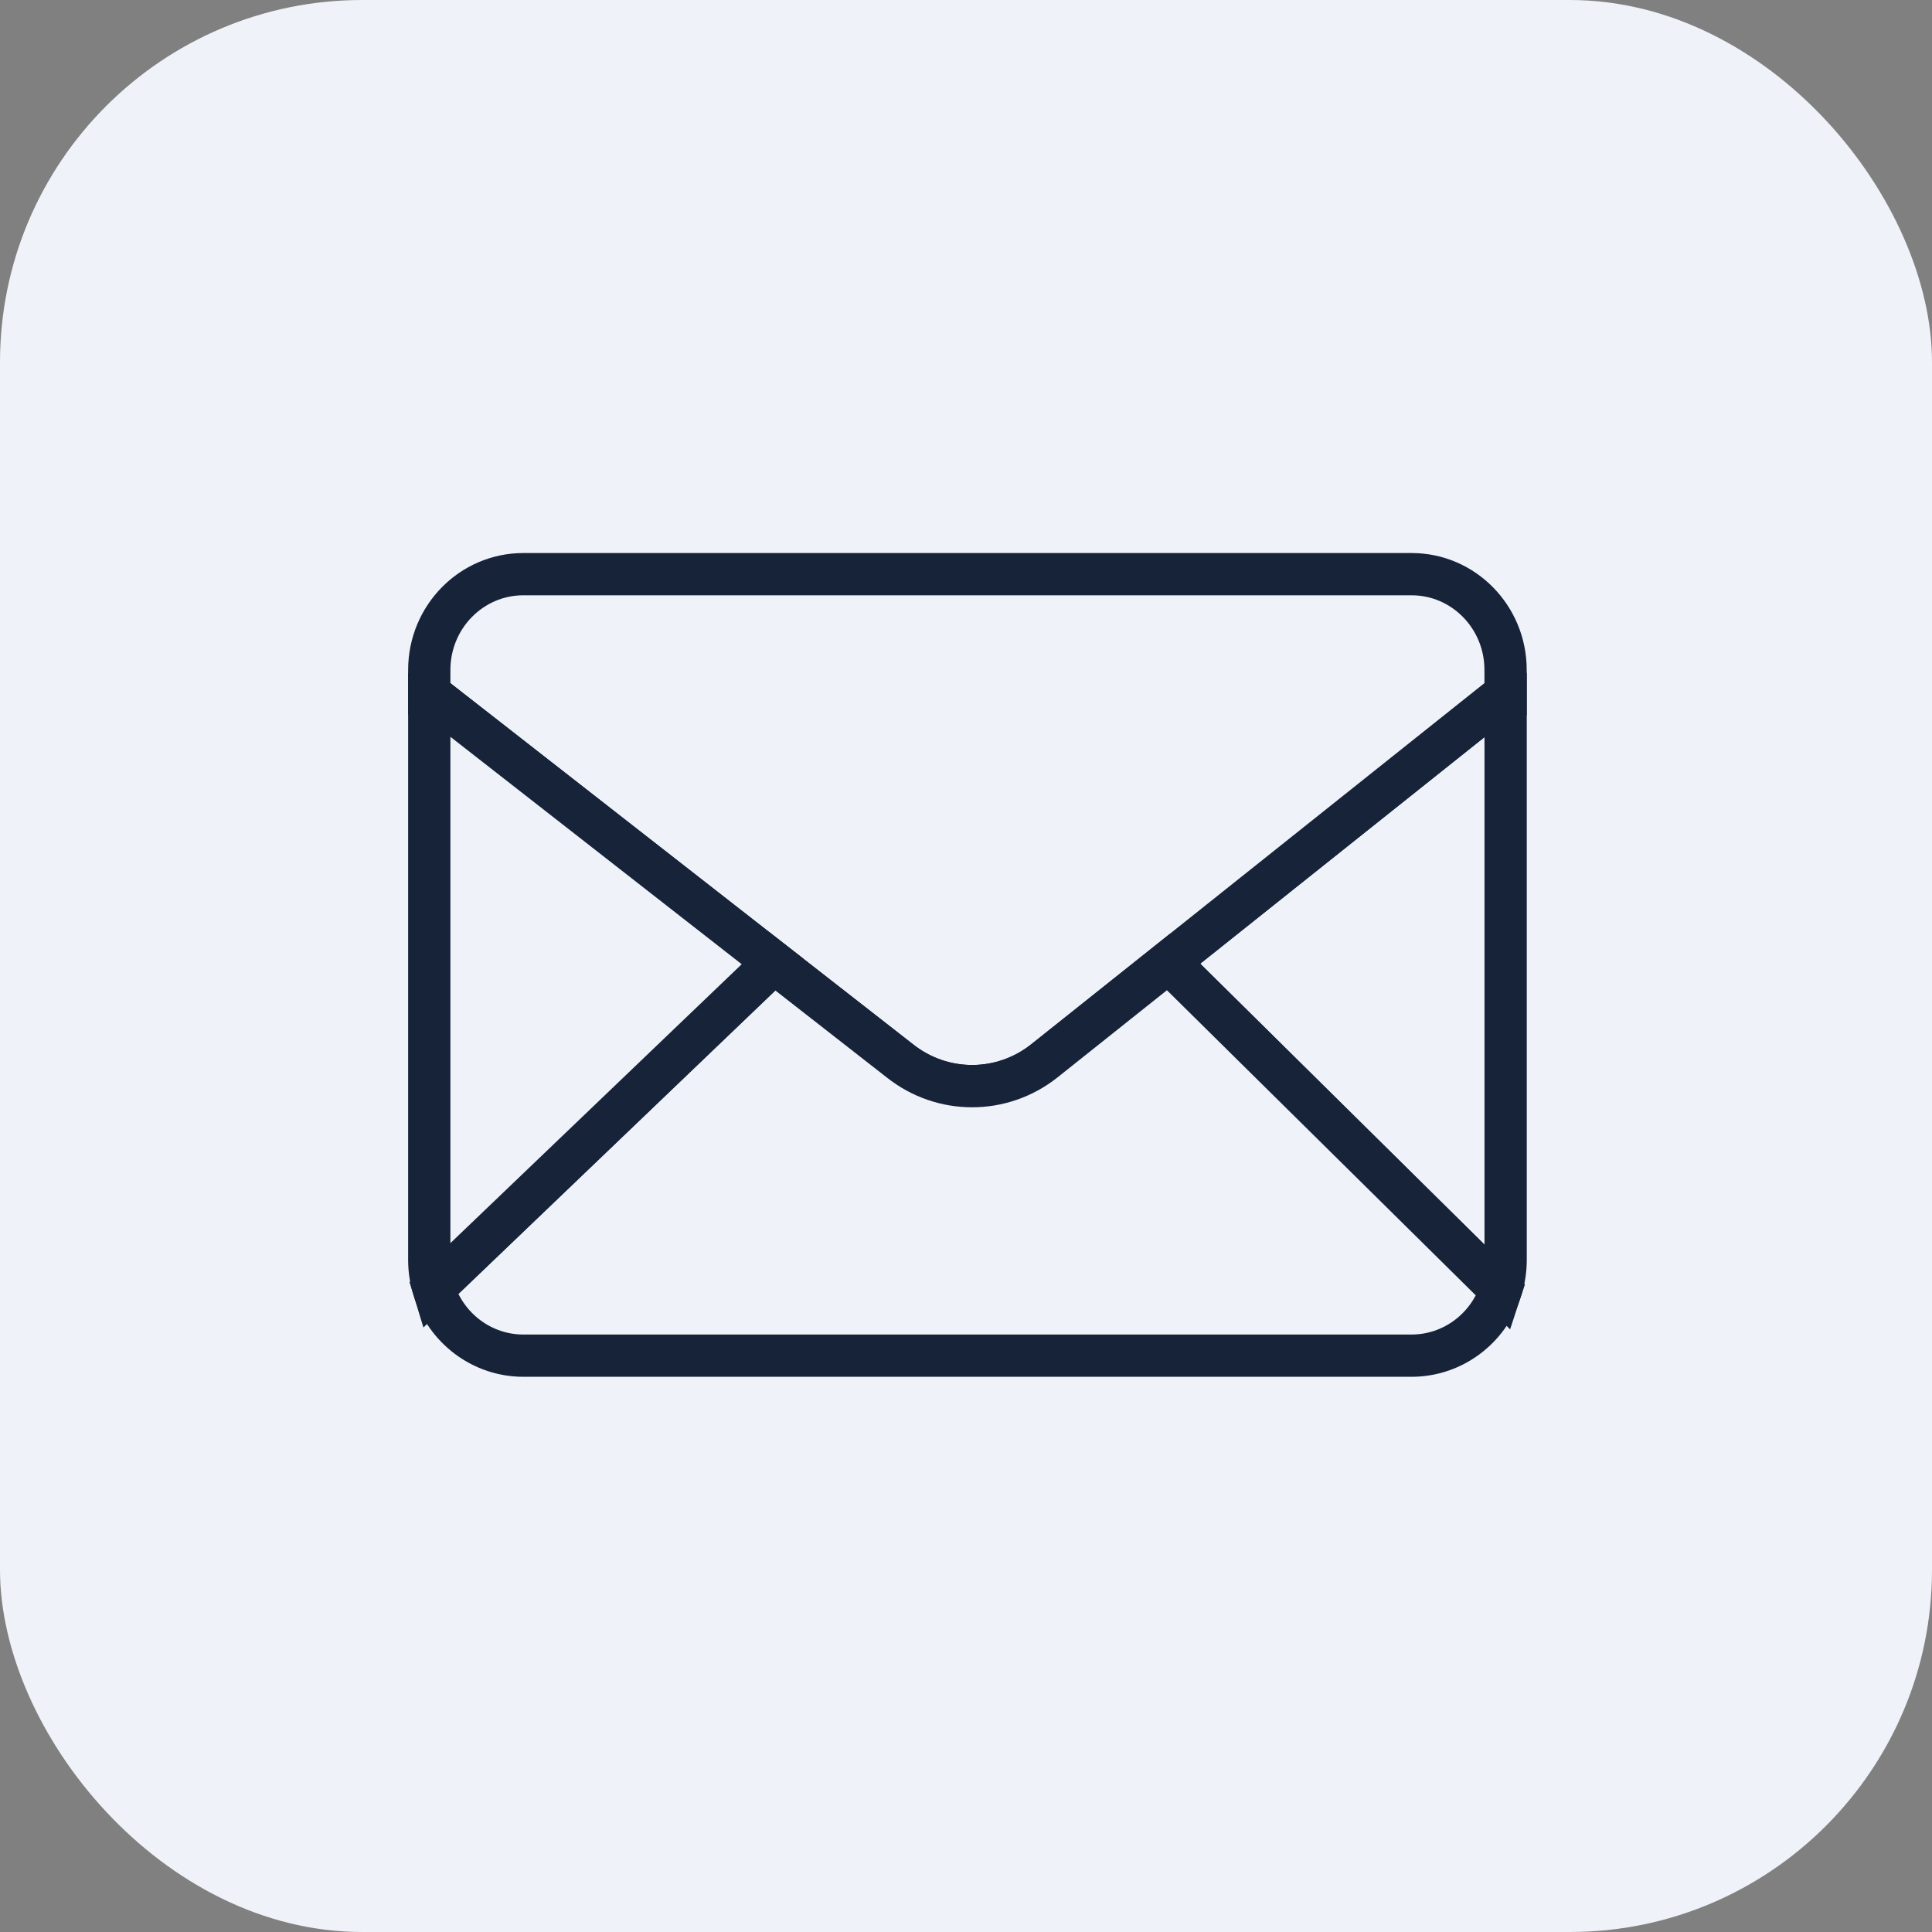
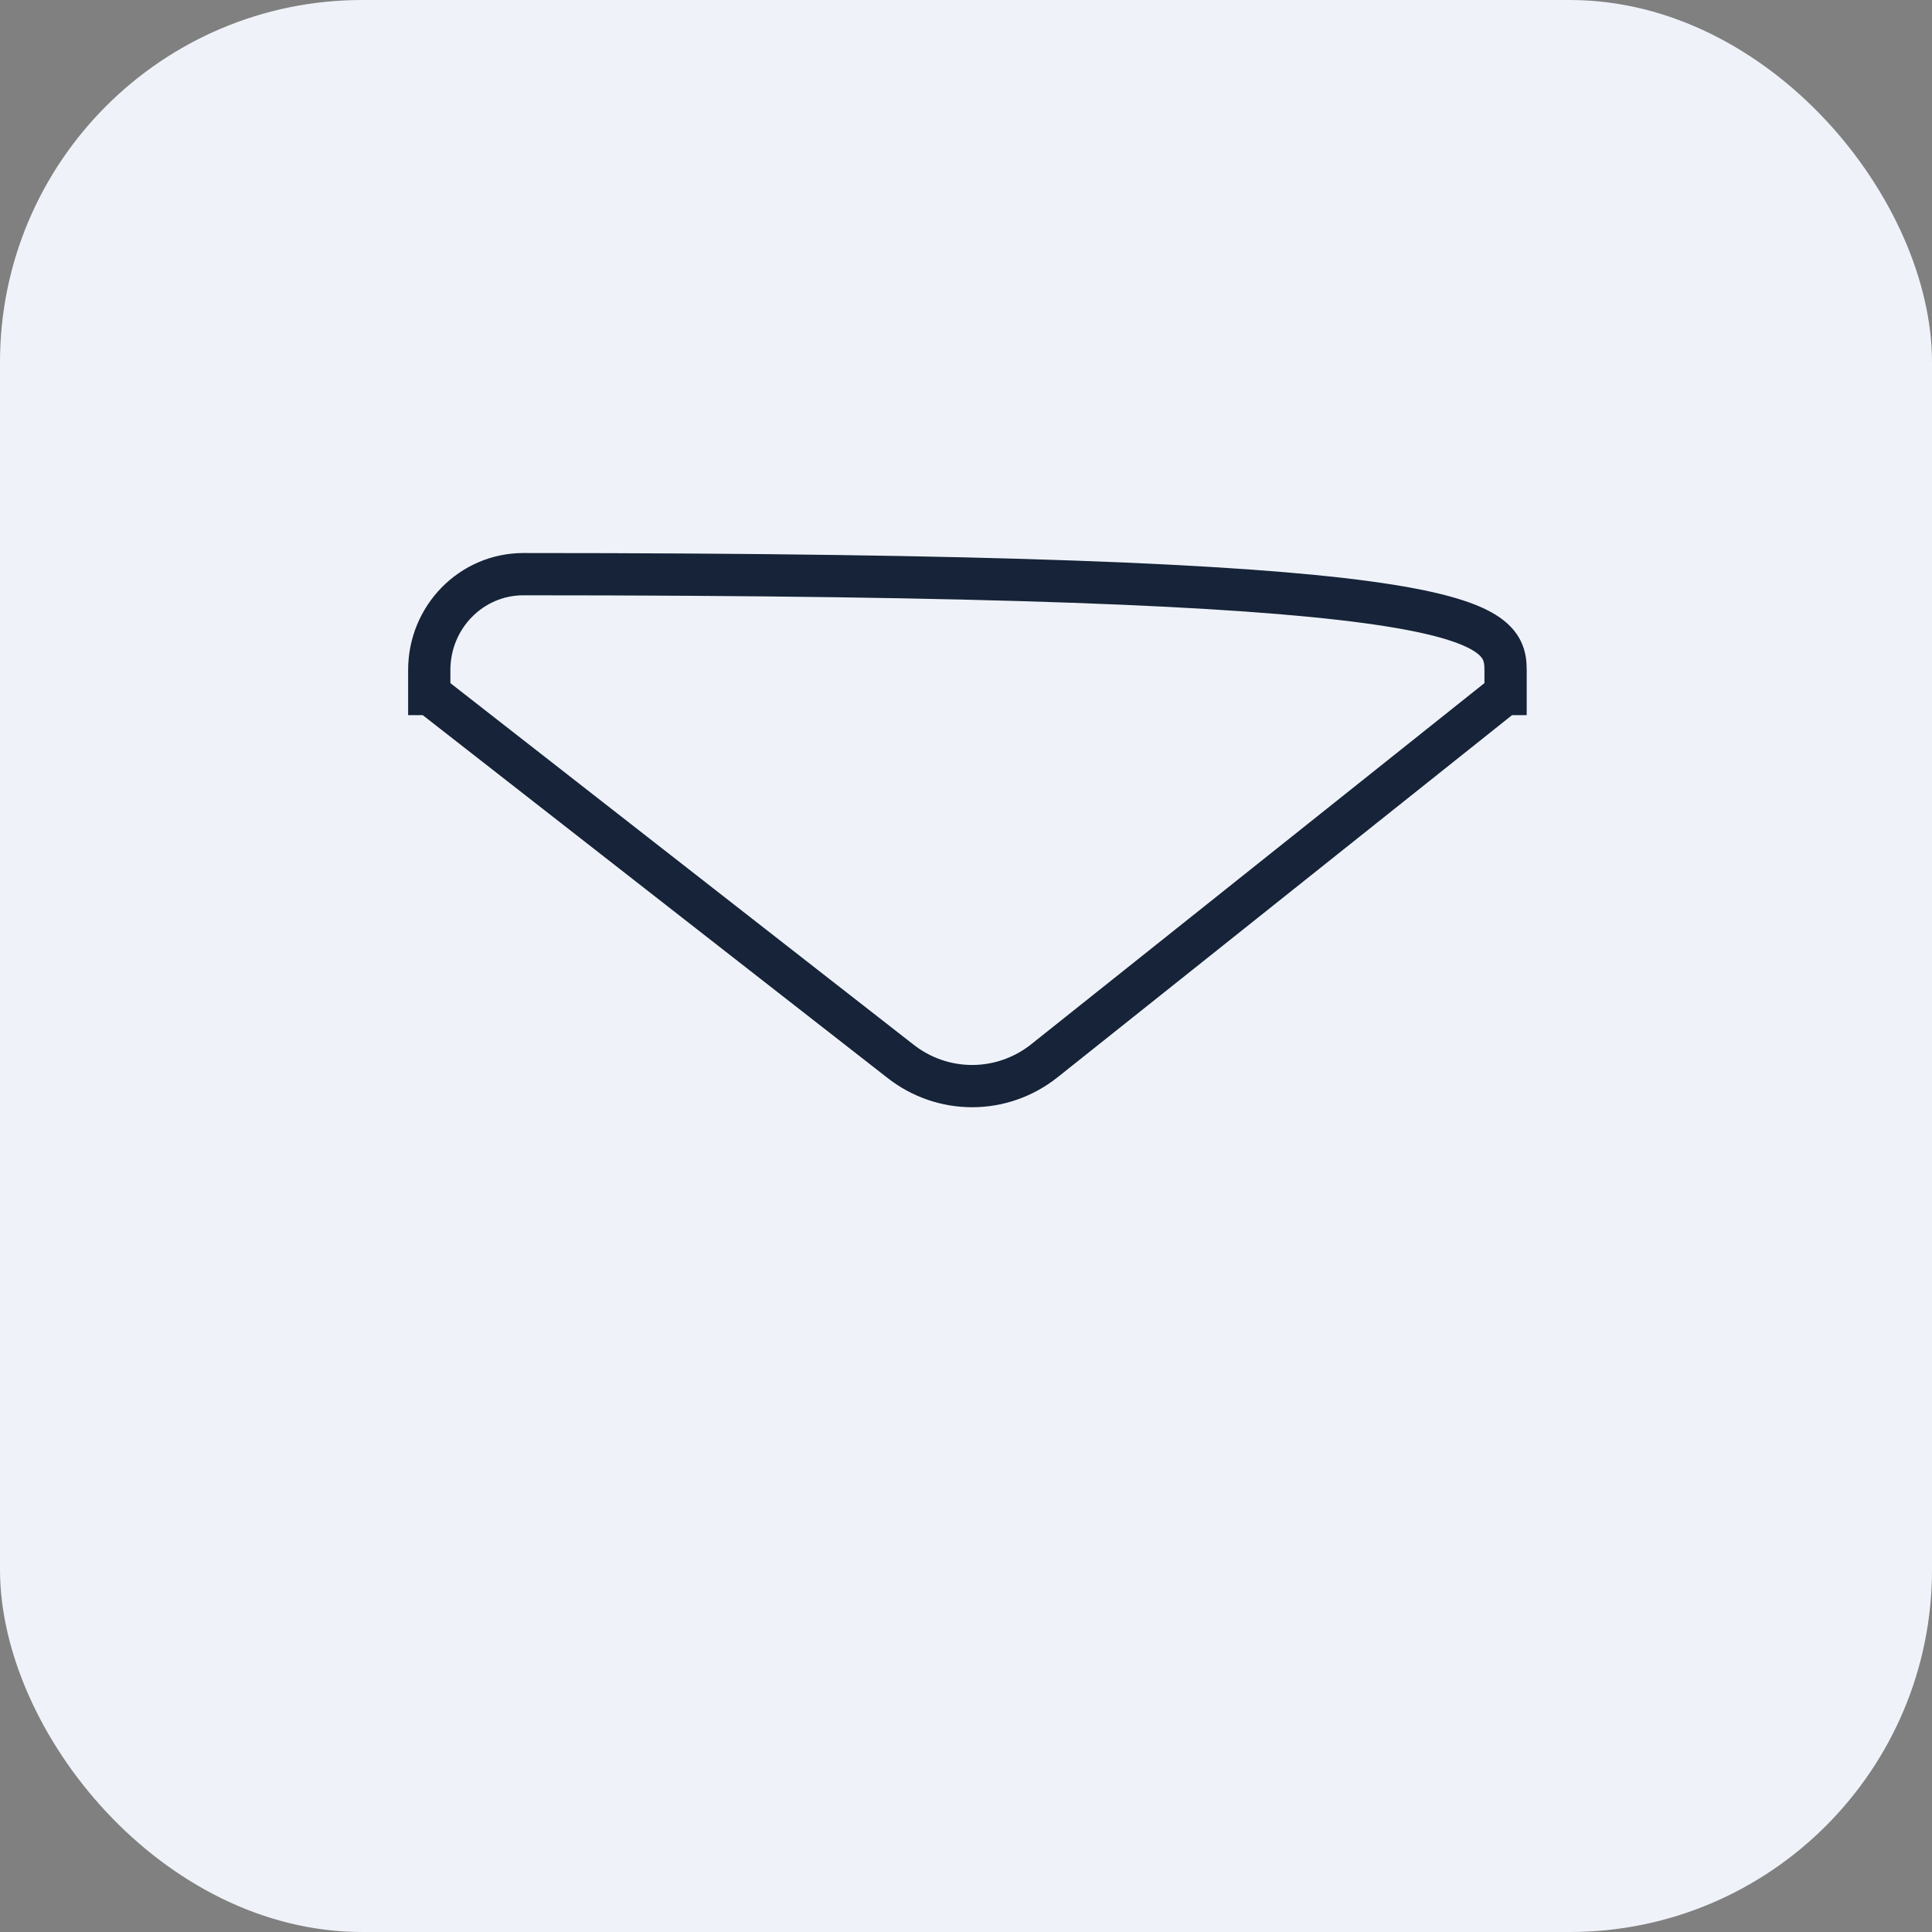
<svg xmlns="http://www.w3.org/2000/svg" width="32" height="32" viewBox="0 0 32 32" fill="none">
  <rect x="0" y="0" width="32" height="32" fill="#808080" stroke="none" />
  <rect width="32" height="32" rx="6" fill="#EFF3F9" />
-   <path d="M24.938 11.496V20.869C24.938 21.04 24.911 21.21 24.857 21.373L19.354 15.934L24.922 11.496H24.938Z" fill="#EFF3F9" stroke="#162338" stroke-width="0.7" />
-   <path d="M19.353 15.933L17.298 17.57C16.594 18.129 15.608 18.129 14.905 17.57L12.816 15.94L7.122 11.495H7.11V11.095C7.111 10.219 7.808 9.51 8.668 9.51H23.381C24.24 9.51 24.937 10.22 24.937 11.095V11.495H24.922L19.353 15.933Z" fill="#EFF3F9" stroke="#162338" stroke-width="0.7" />
-   <path d="M19.353 15.934L24.857 21.372C24.644 22.018 24.05 22.454 23.38 22.454H8.668C7.987 22.454 7.384 22.003 7.181 21.341L12.804 15.958L12.816 15.941L14.904 17.571C15.608 18.13 16.594 18.13 17.298 17.571L19.353 15.934Z" fill="#EFF3F9" stroke="#162338" stroke-width="0.7" />
-   <path d="M12.816 15.941L12.804 15.958L7.181 21.342C7.134 21.189 7.11 21.029 7.11 20.869V11.496H7.122L12.816 15.941Z" fill="#EFF3F9" stroke="#162338" stroke-width="0.7" />
+   <path d="M19.353 15.933L17.298 17.57C16.594 18.129 15.608 18.129 14.905 17.57L12.816 15.94L7.122 11.495H7.11V11.095C7.111 10.219 7.808 9.51 8.668 9.51C24.24 9.51 24.937 10.22 24.937 11.095V11.495H24.922L19.353 15.933Z" fill="#EFF3F9" stroke="#162338" stroke-width="0.7" />
</svg>